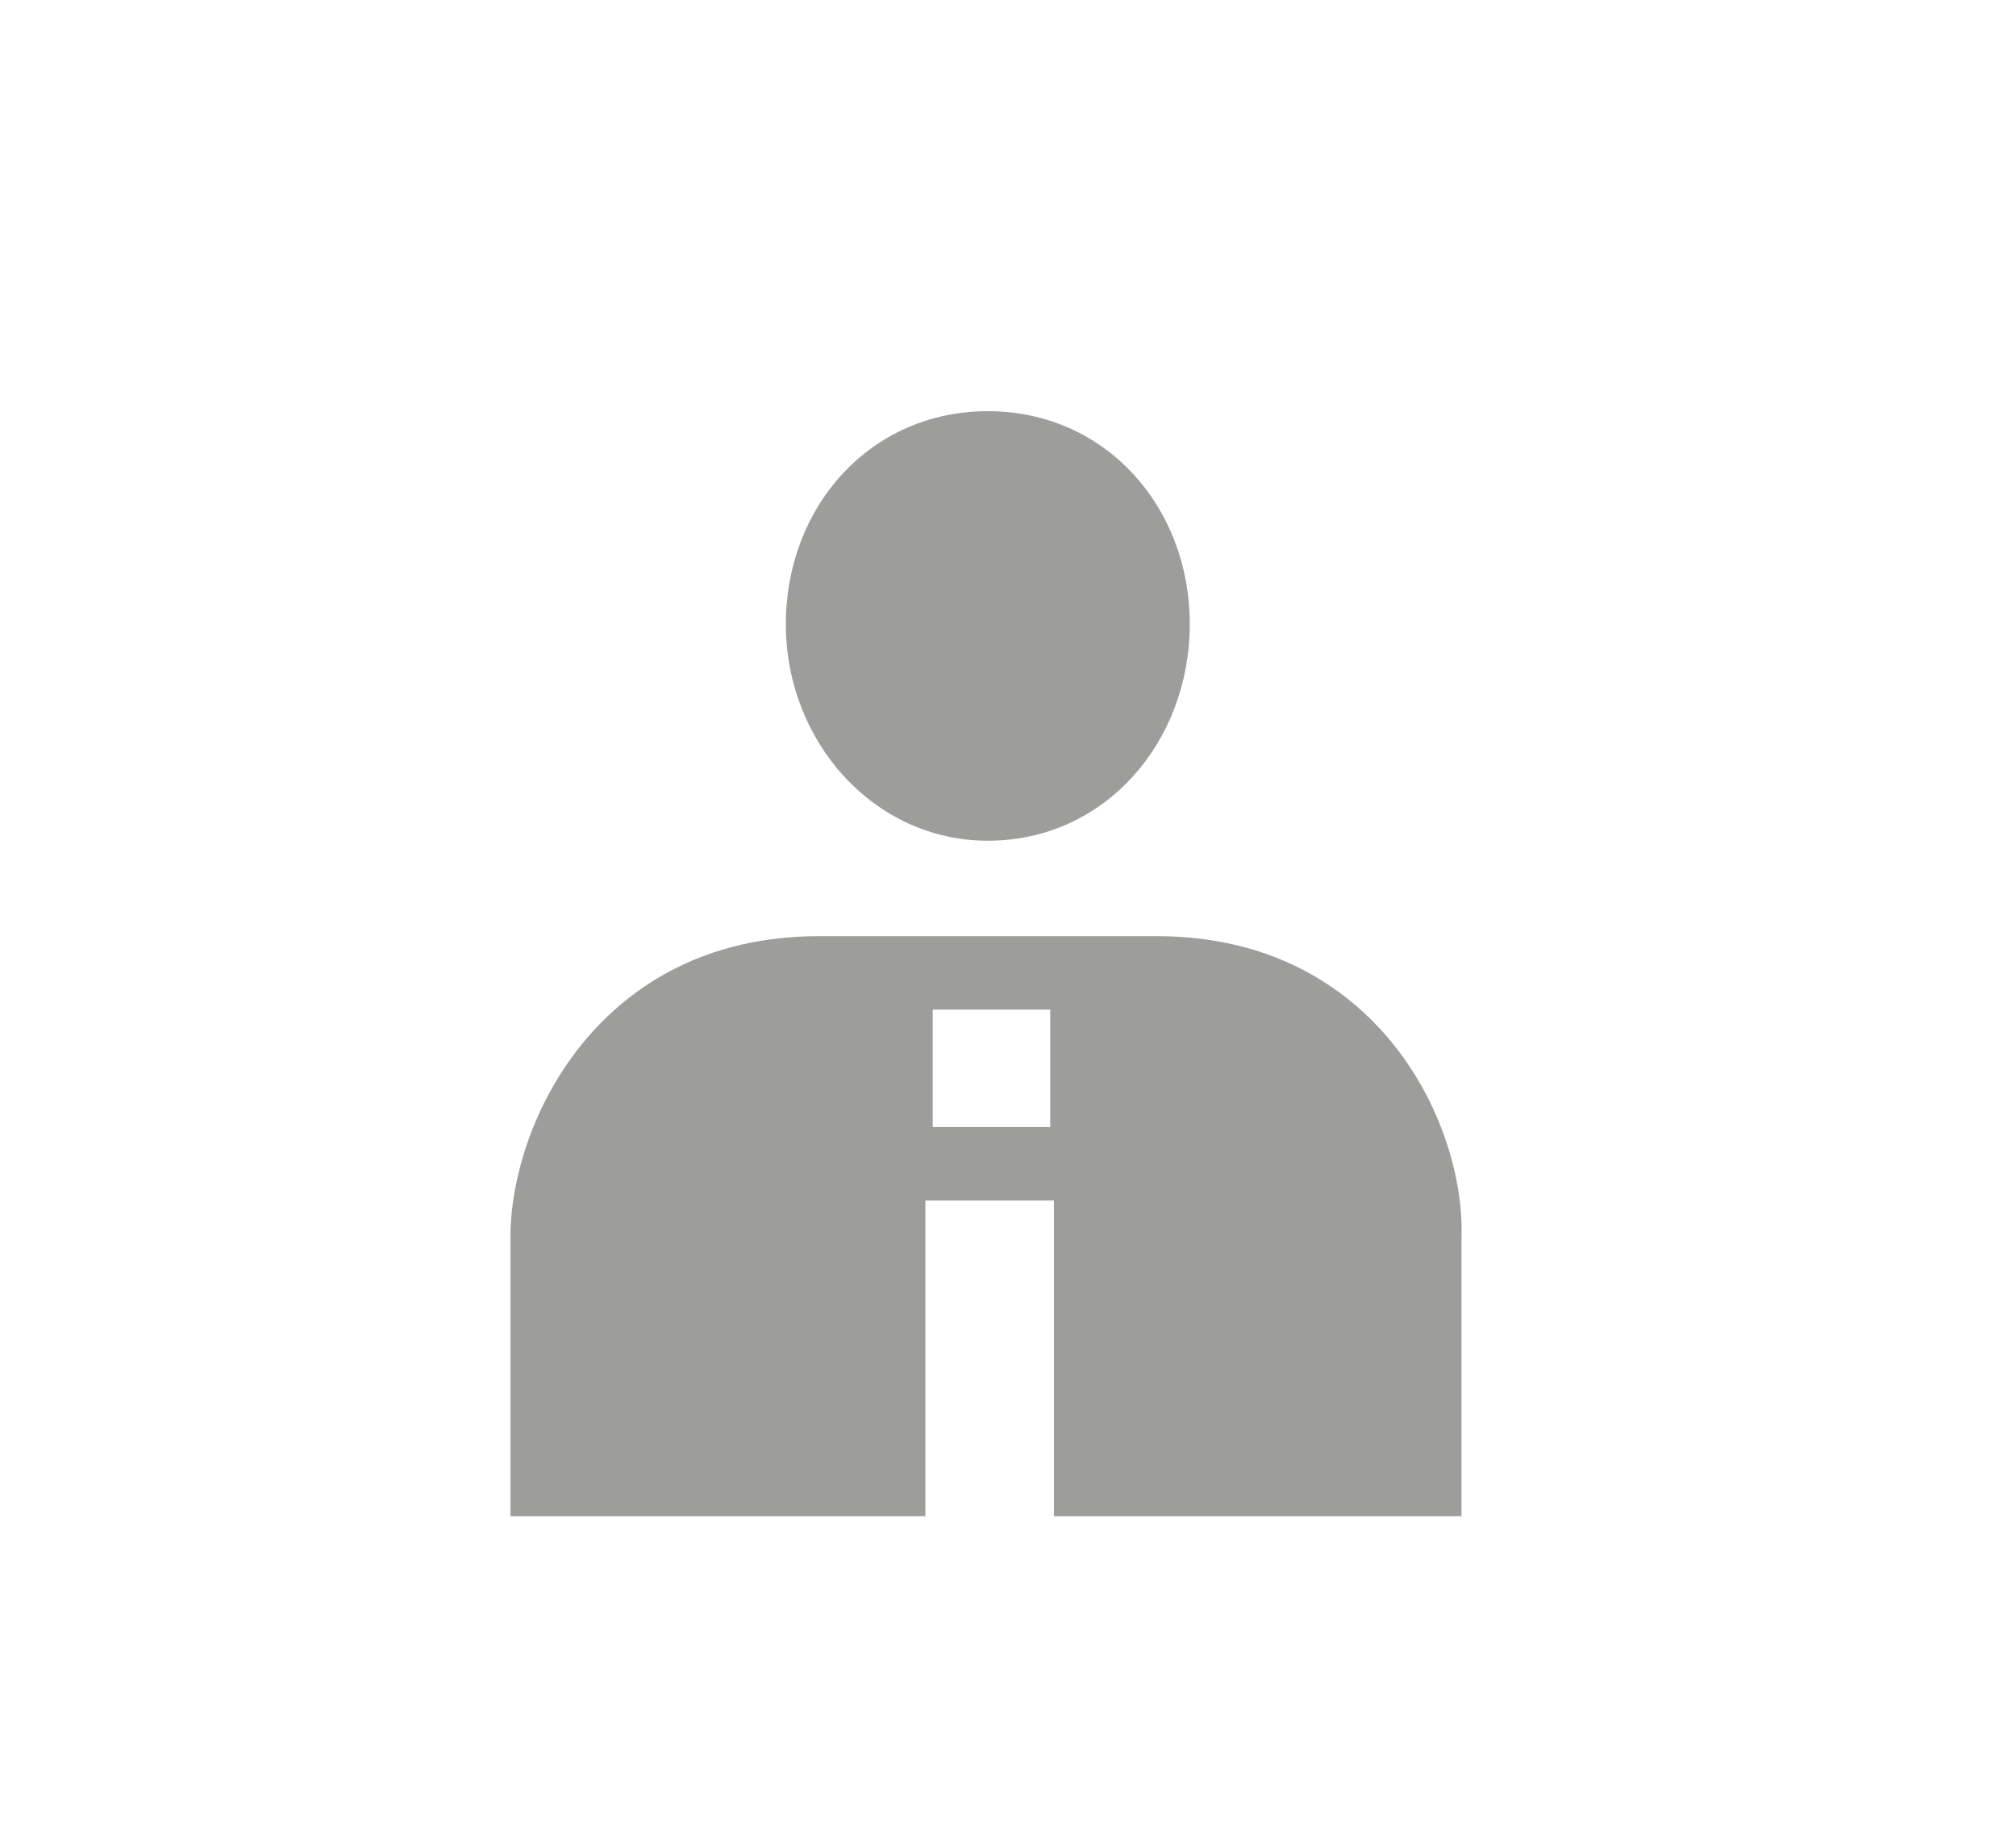
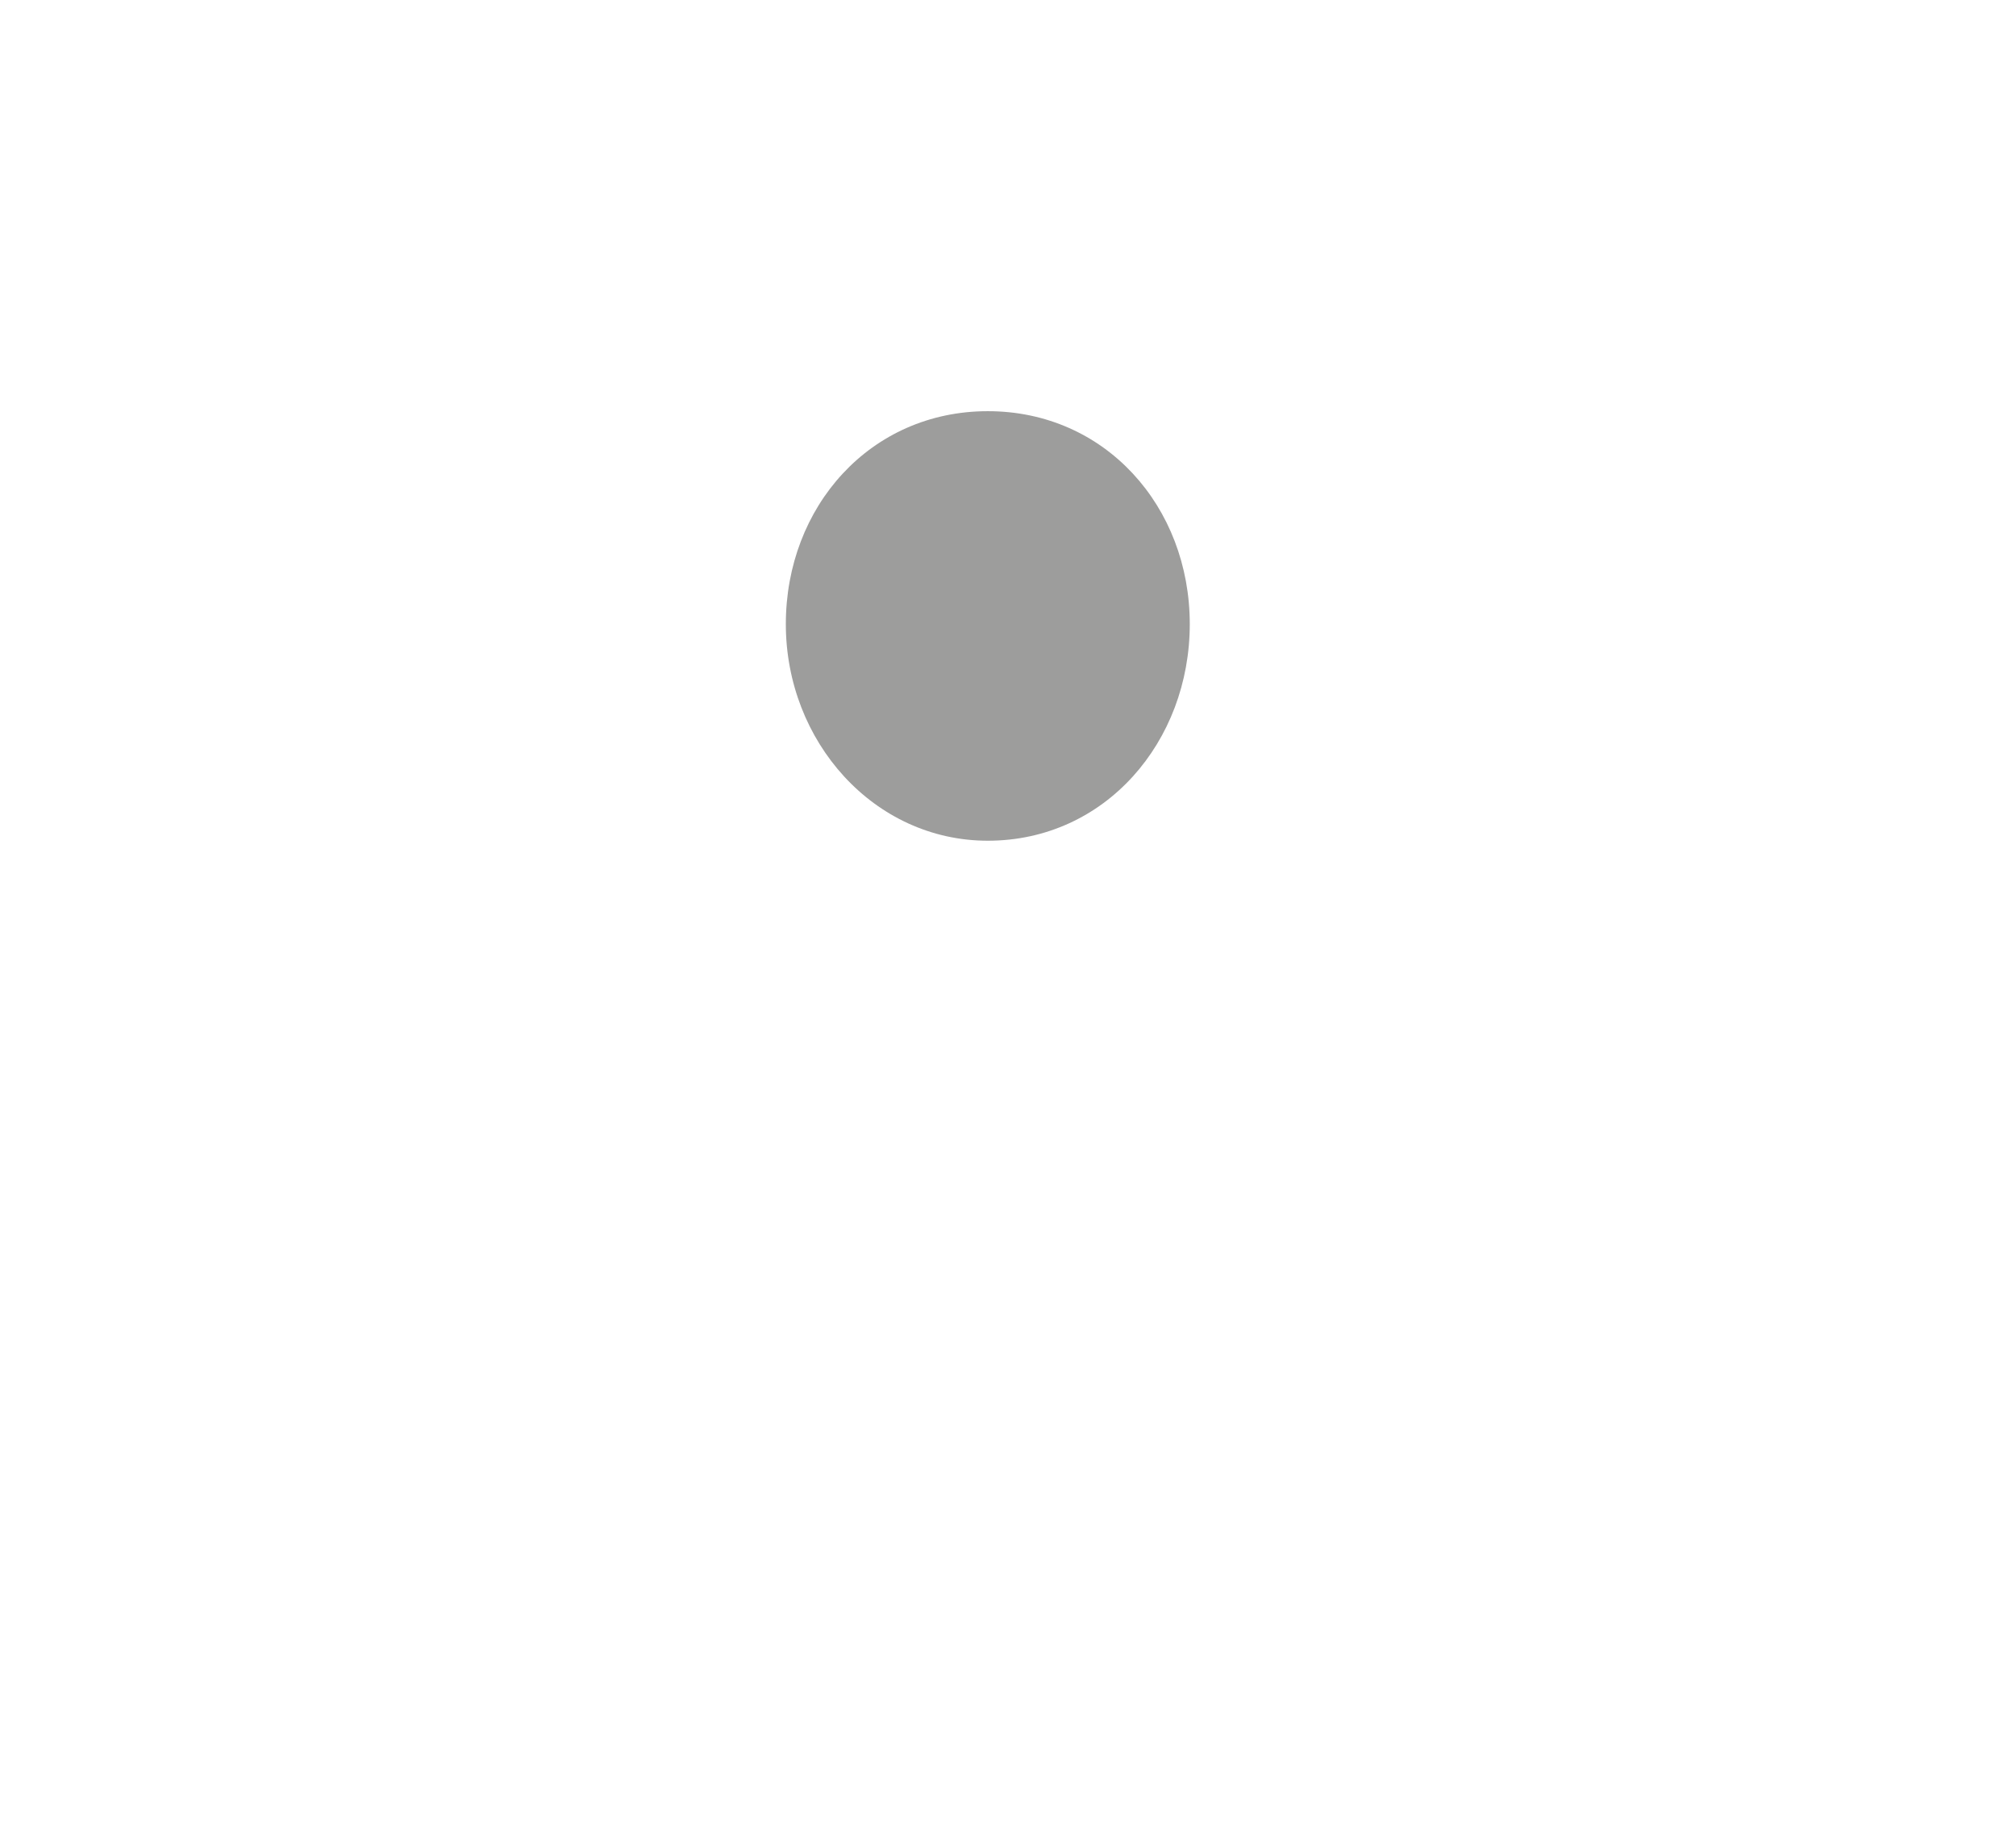
<svg xmlns="http://www.w3.org/2000/svg" version="1.1" id="Layer_1" x="0px" y="0px" viewBox="0 0 54.9 50.2" style="enable-background:new 0 0 54.9 50.2;" xml:space="preserve">
  <style type="text/css">
	.st0{fill:#9D9D9C;}
</style>
  <path class="st0" d="M26.9,22.9c-3.1,0-5.5-2.7-5.5-5.9s2.3-5.8,5.5-5.8s5.5,2.6,5.5,5.8S30.1,22.9,26.9,22.9" />
-   <path class="st0" d="M31.5,25.5h-9.2c-6,0-8.4,5.1-8.4,8.2v7.6h11.3v-8.6h3.5v8.6h11.1v-7.6C39.9,30.6,37.5,25.5,31.5,25.5z   M28.6,30.7h-3.2v-3.2h3.2V30.7z" />
</svg>